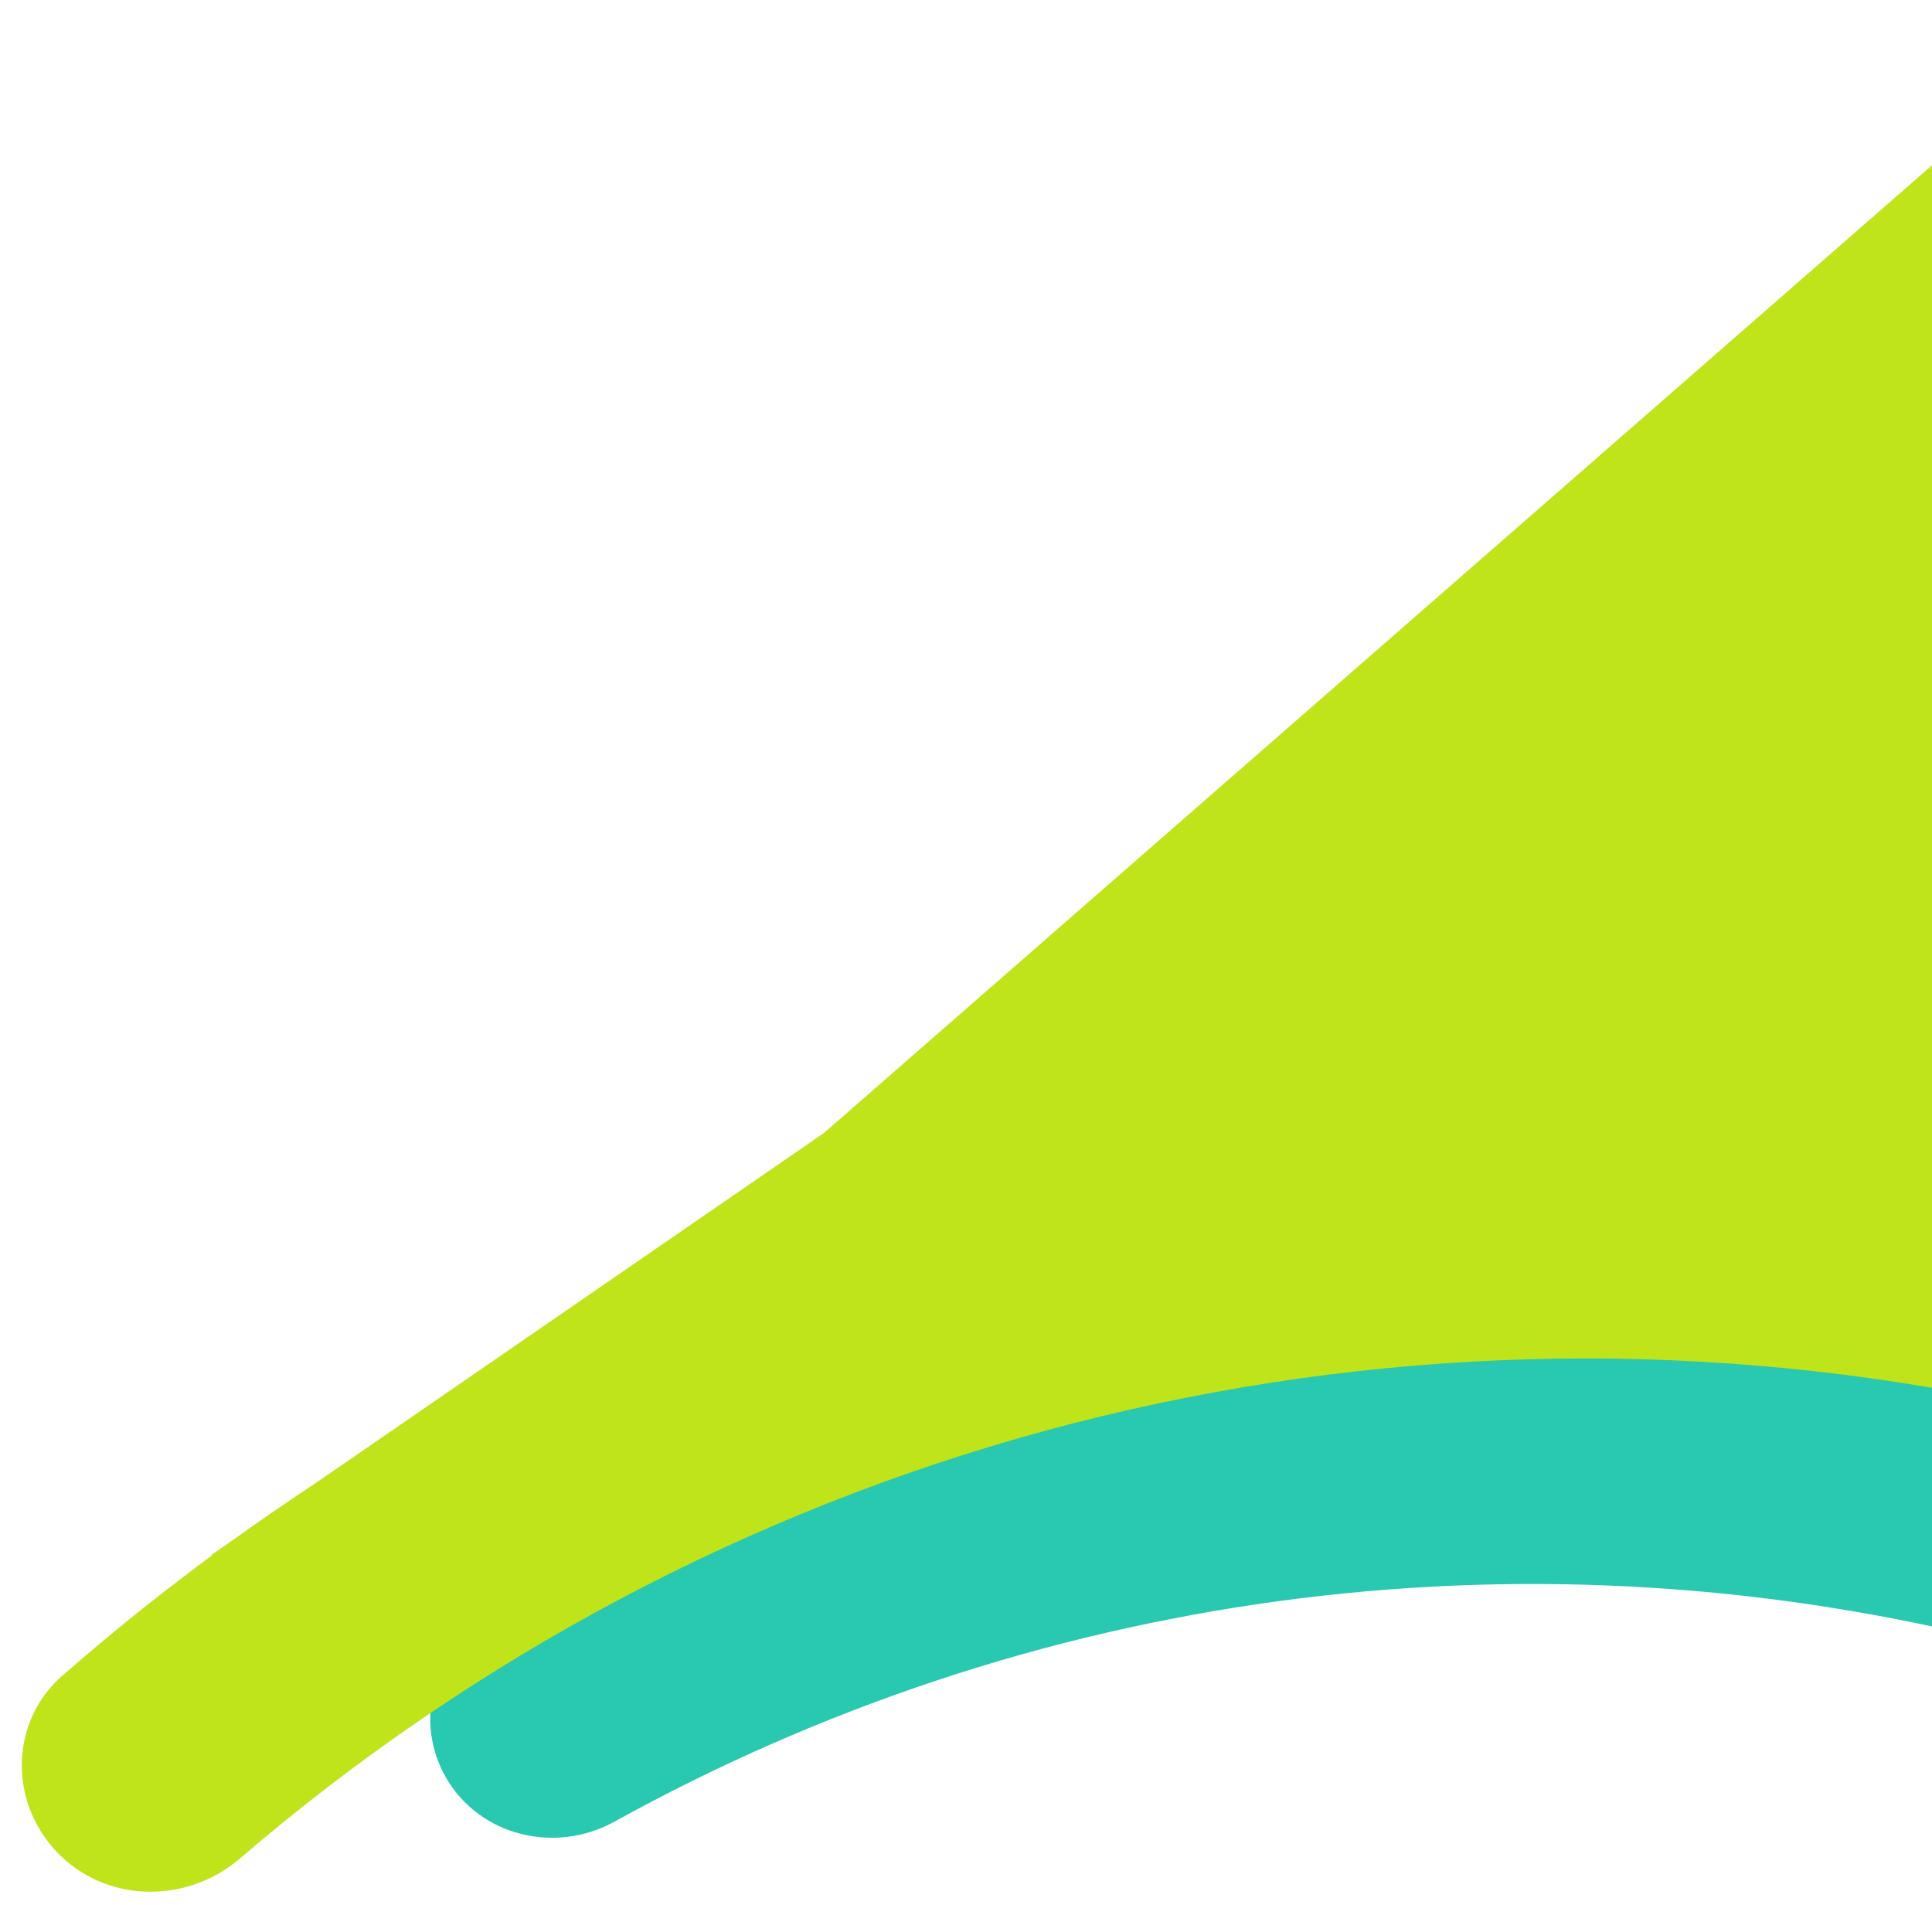
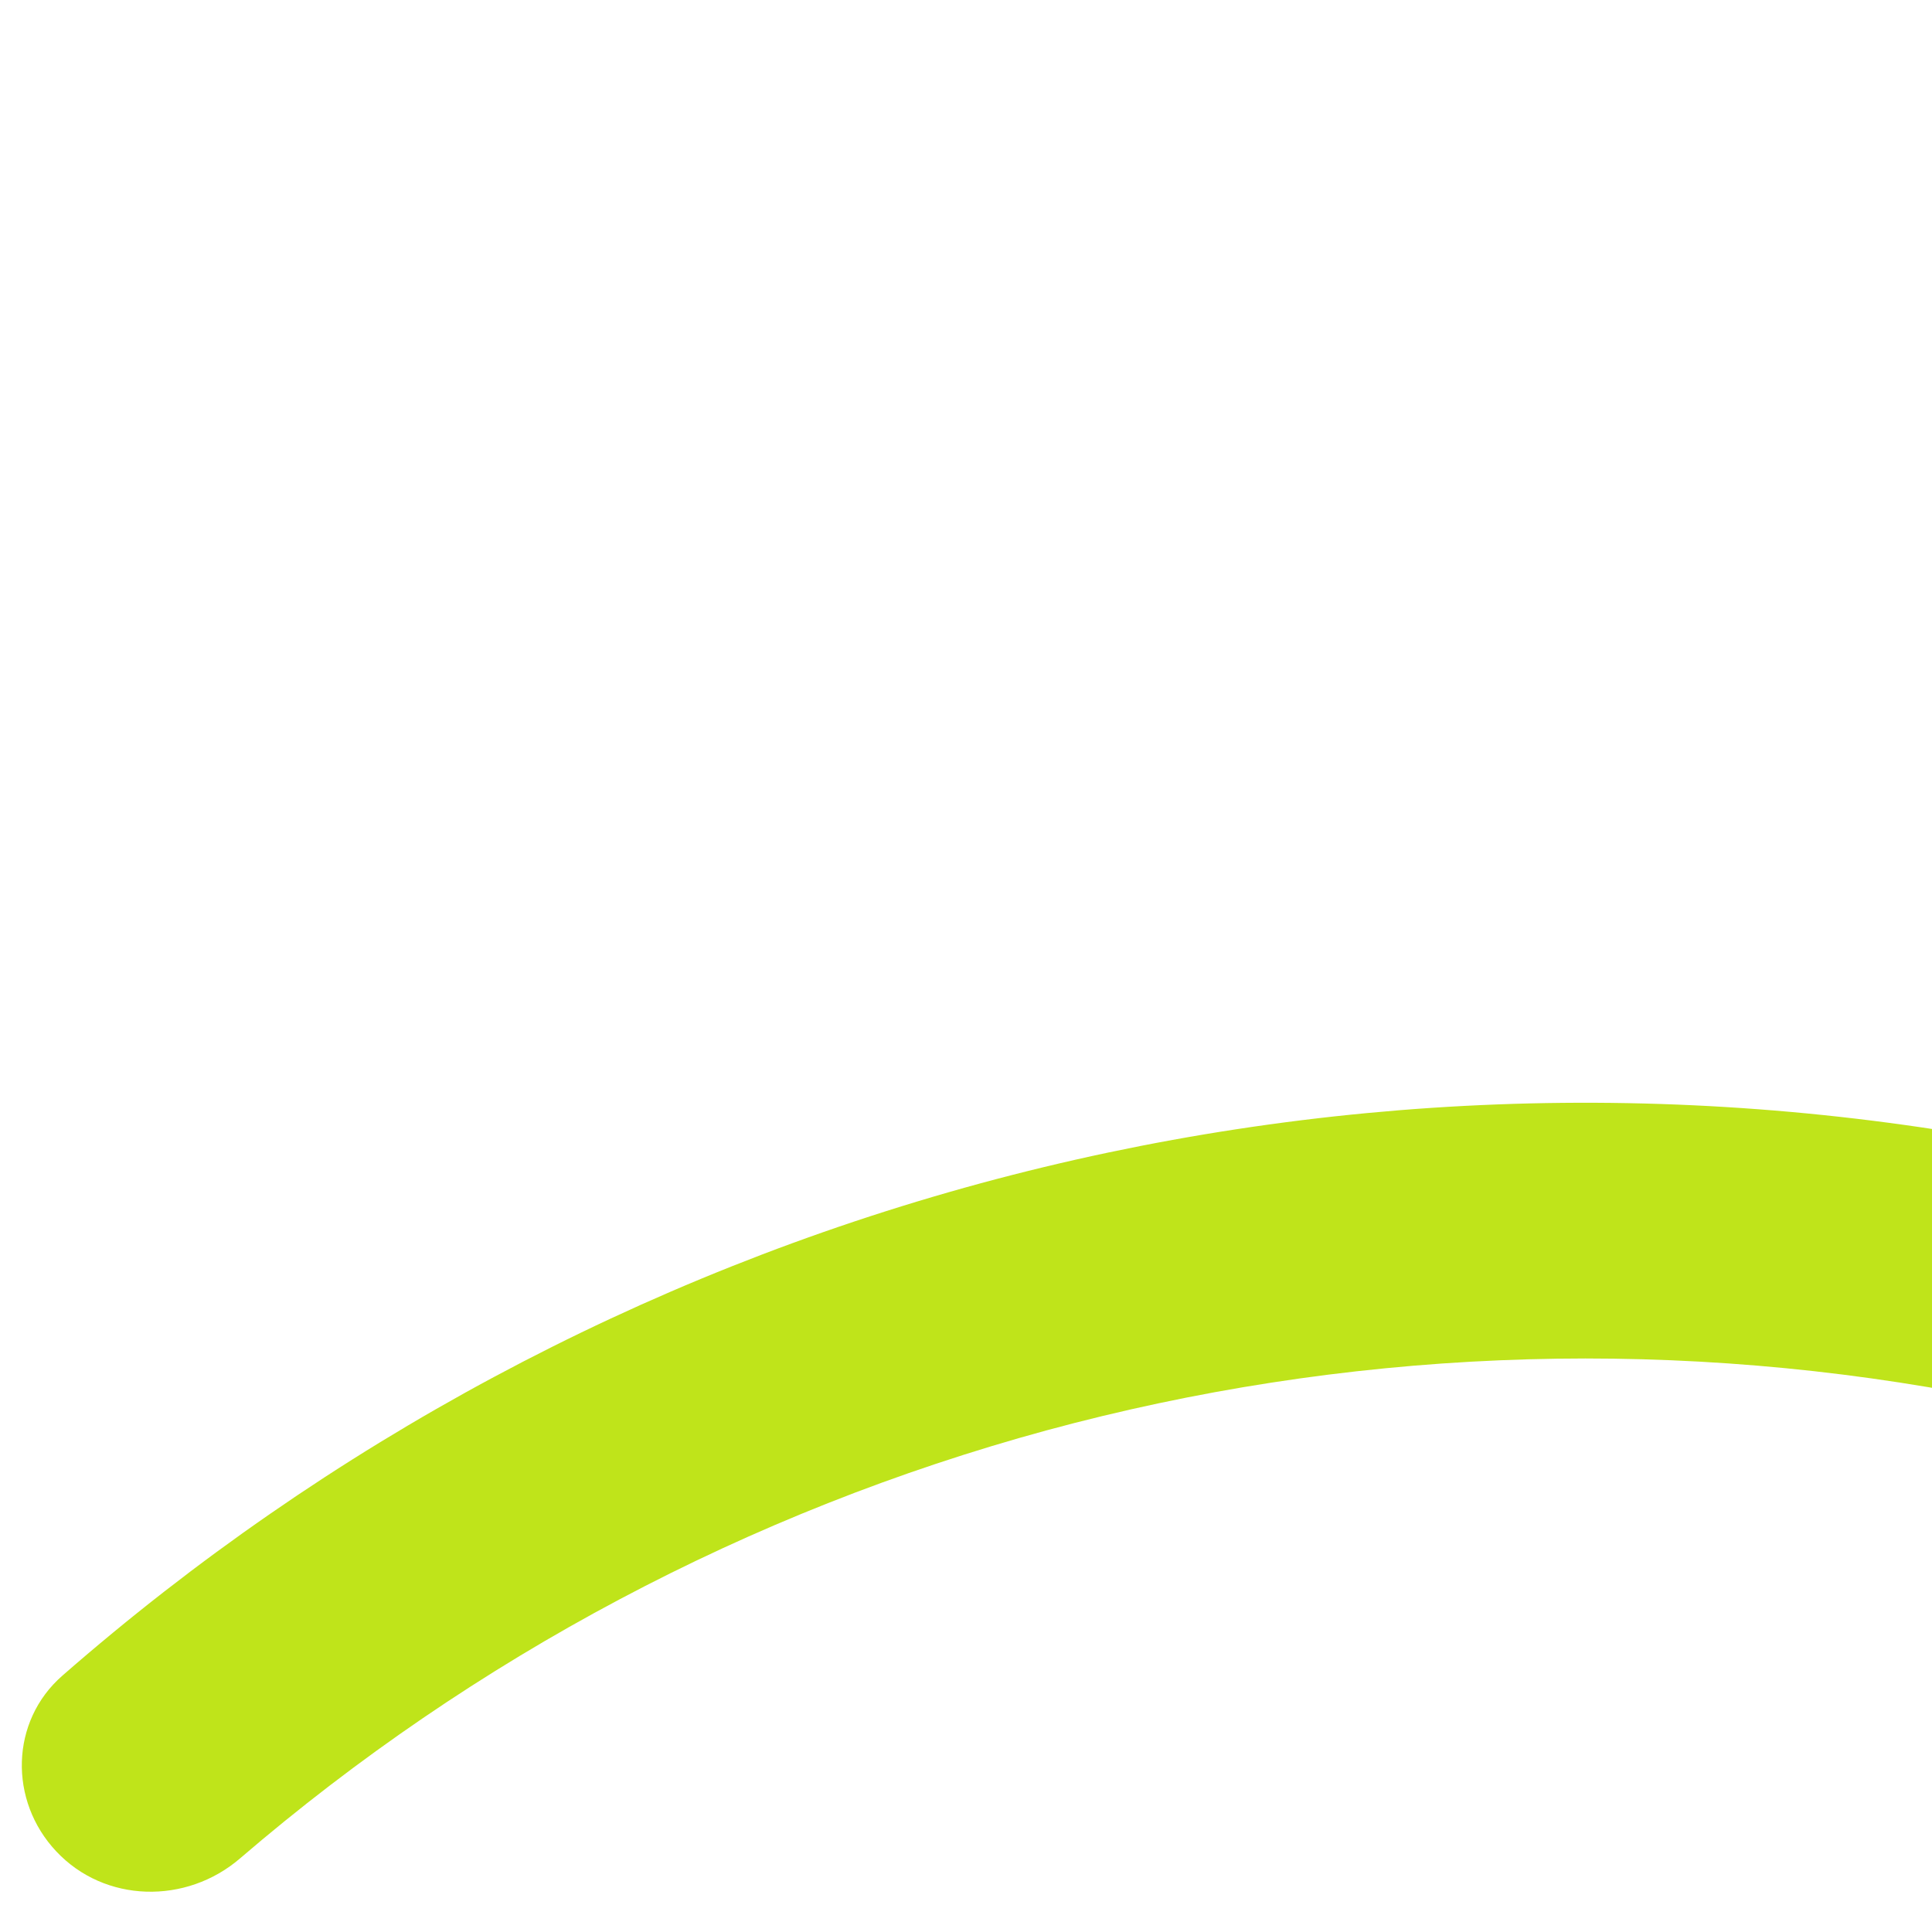
<svg xmlns="http://www.w3.org/2000/svg" xmlns:ns1="http://www.inkscape.org/namespaces/inkscape" xmlns:ns2="http://sodipodi.sourceforge.net/DTD/sodipodi-0.dtd" id="svg3" ns1:version="1.3 (1:1.3+202307231459+0e150ed6c4)" ns2:docname="detalle-club-dark.svg" x="0px" y="0px" viewBox="0 0 721 711" style="enable-background:new 0 0 721 711;" xml:space="preserve">
  <style type="text/css"> .st0{fill:#BFE41A;} .st1{fill:#28C8B1;} </style>
-   <path id="path1" class="st0" d="M307.5,422.8L789.9,1.5L789.5,589l-710.8-8.6L307.5,422.8z" />
-   <path id="path2" class="st1" d="M229.3,679.8c77.1-42.6,161-70.5,247.9-82.3c86.9-11.8,175.1-7.2,260.8,13.3 c24.5,5.9,49.8-8.2,56.1-32.6c5.9-22.8-7.2-46.4-30-52.1c-98.1-24.7-199.3-30.5-298.9-17c-99.6,13.5-195.7,46.1-283.7,96 c-20.5,11.6-26.8,37.8-15.1,58.2C179,685.2,207.2,692,229.3,679.8z" />
  <path id="path3" class="st0" d="M89.6,693.5c87.3-75,190-129.5,300.9-159.7c110.9-30.1,226.8-34.9,339.6-14.3 c26.1,4.8,52.1-11,58.2-36.8c6-25.4-9.6-51-35.2-55.9c-128.5-24.5-260.8-19.5-387.2,14.8c-126.6,34.4-243.6,97.2-342.6,183.7 C3.8,642.3,3.2,672,21,690.9C39.1,710.2,69.5,710.8,89.6,693.5z" />
</svg>